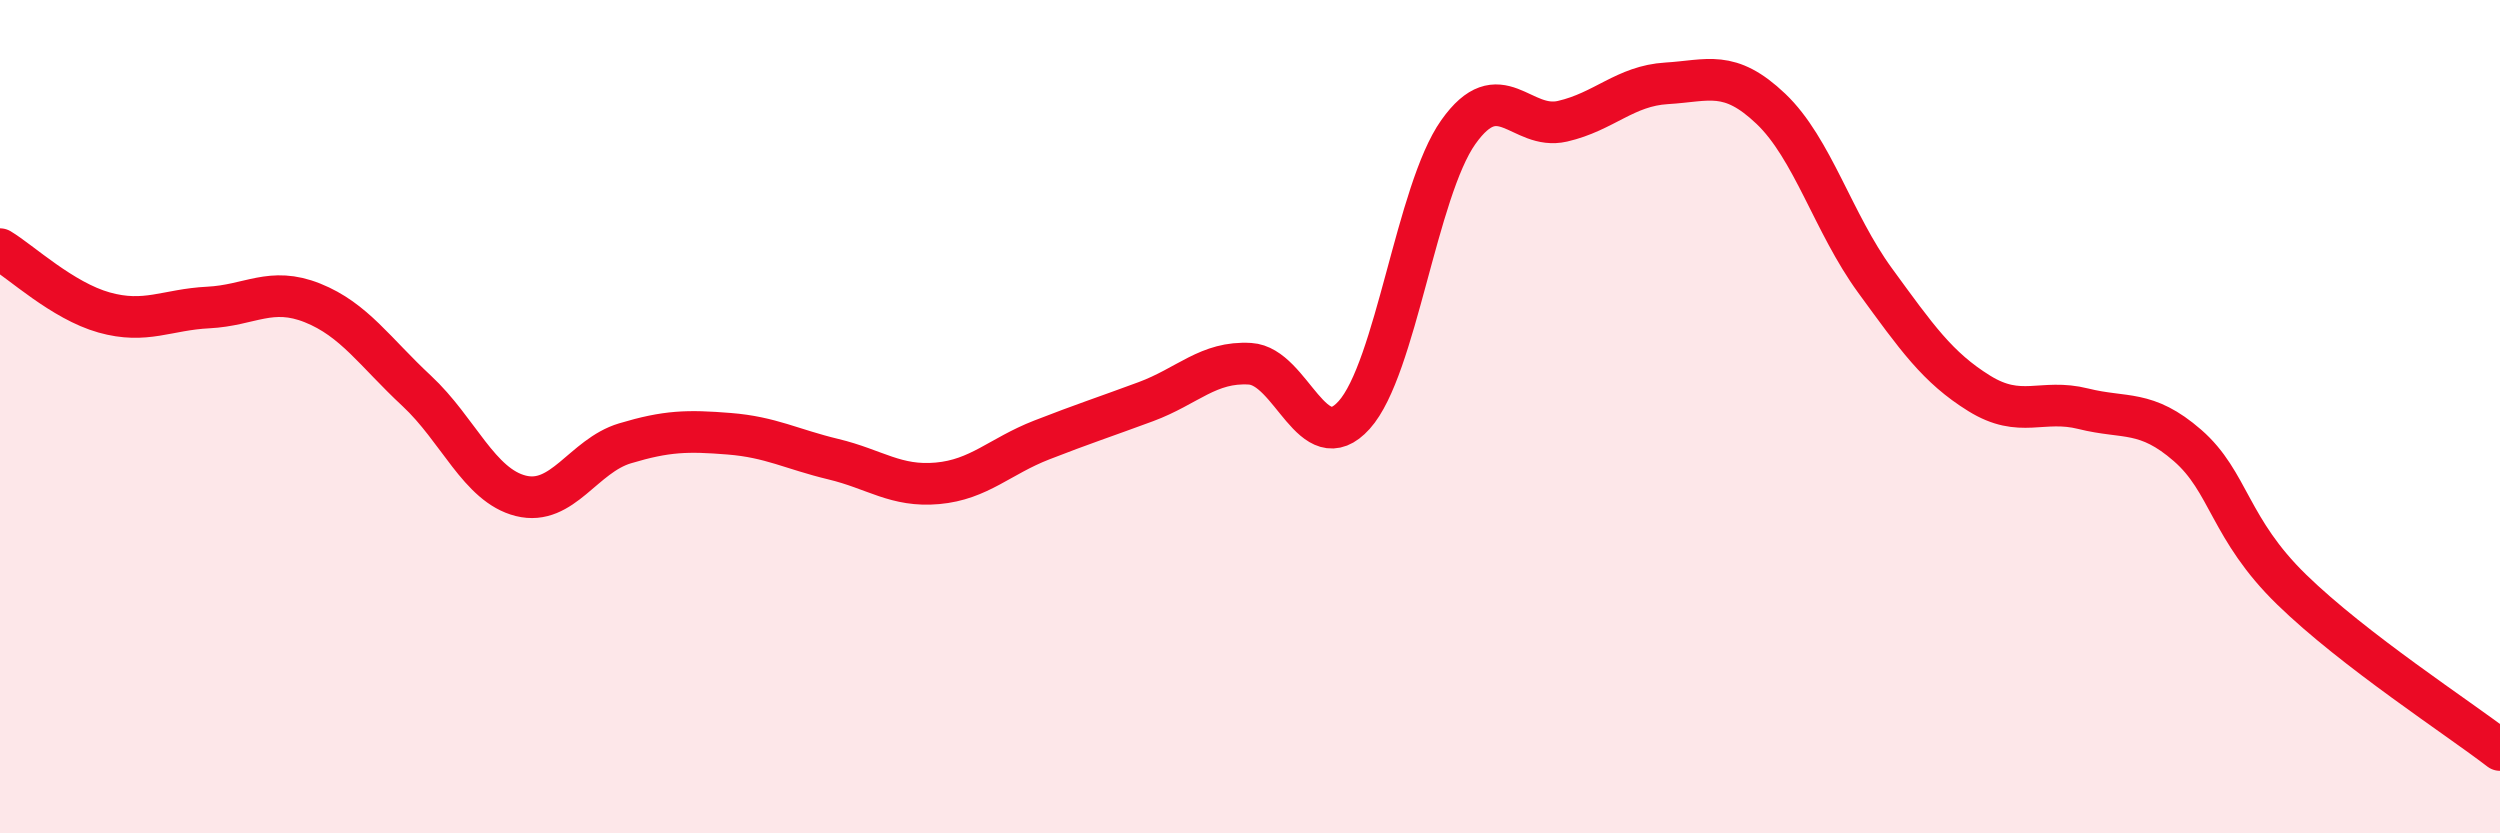
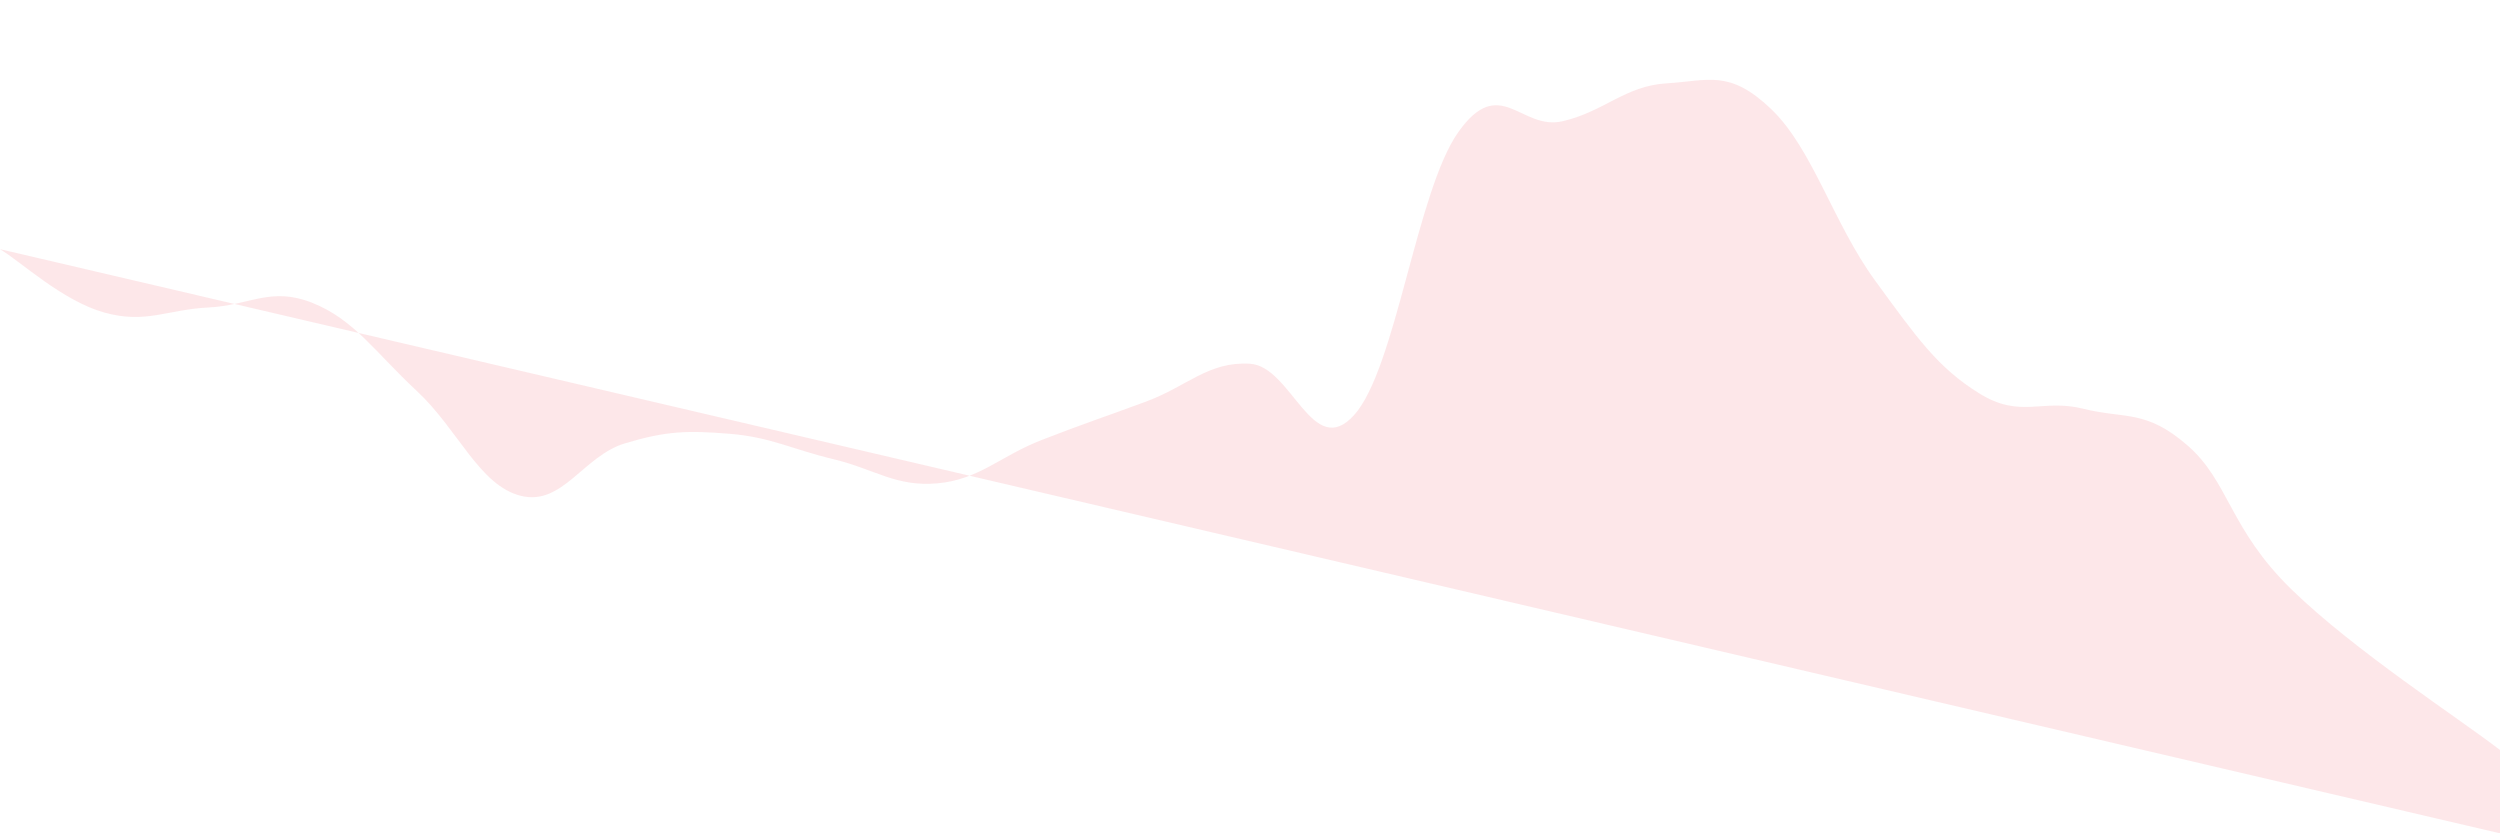
<svg xmlns="http://www.w3.org/2000/svg" width="60" height="20" viewBox="0 0 60 20">
-   <path d="M 0,5.98 C 0.5,6.28 1.5,7.22 2.5,7.5 C 3.5,7.78 4,7.43 5,7.38 C 6,7.33 6.5,6.87 7.5,7.27 C 8.5,7.67 9,8.45 10,9.38 C 11,10.31 11.5,11.65 12.5,11.9 C 13.5,12.15 14,10.94 15,10.64 C 16,10.34 16.5,10.33 17.5,10.41 C 18.5,10.49 19,10.78 20,11.02 C 21,11.26 21.5,11.69 22.5,11.6 C 23.5,11.51 24,10.95 25,10.56 C 26,10.17 26.5,10.01 27.5,9.64 C 28.5,9.27 29,8.67 30,8.73 C 31,8.79 31.5,11.07 32.5,9.96 C 33.5,8.85 34,4.58 35,3.17 C 36,1.76 36.5,3.14 37.5,2.91 C 38.5,2.68 39,2.06 40,2 C 41,1.94 41.5,1.66 42.5,2.61 C 43.5,3.56 44,5.36 45,6.73 C 46,8.1 46.5,8.82 47.5,9.44 C 48.5,10.06 49,9.56 50,9.81 C 51,10.06 51.5,9.82 52.5,10.69 C 53.5,11.56 53.5,12.69 55,14.15 C 56.5,15.61 59,17.23 60,18L60 20L0 20Z" fill="#EB0A25" opacity="0.1" stroke-linecap="round" stroke-linejoin="round" />
-   <path d="M 0,5.98 C 0.5,6.28 1.5,7.22 2.5,7.5 C 3.5,7.78 4,7.43 5,7.38 C 6,7.33 6.5,6.87 7.5,7.27 C 8.5,7.67 9,8.45 10,9.38 C 11,10.31 11.5,11.65 12.5,11.9 C 13.5,12.15 14,10.94 15,10.64 C 16,10.34 16.5,10.33 17.5,10.41 C 18.5,10.49 19,10.78 20,11.02 C 21,11.26 21.5,11.69 22.5,11.6 C 23.5,11.51 24,10.95 25,10.56 C 26,10.17 26.5,10.01 27.5,9.64 C 28.5,9.27 29,8.67 30,8.73 C 31,8.79 31.5,11.07 32.5,9.96 C 33.5,8.85 34,4.58 35,3.17 C 36,1.76 36.5,3.14 37.5,2.91 C 38.5,2.68 39,2.06 40,2 C 41,1.94 41.5,1.66 42.5,2.61 C 43.5,3.56 44,5.36 45,6.73 C 46,8.1 46.5,8.82 47.5,9.44 C 48.5,10.06 49,9.56 50,9.81 C 51,10.06 51.5,9.82 52.5,10.69 C 53.5,11.56 53.5,12.69 55,14.15 C 56.5,15.61 59,17.23 60,18" stroke="#EB0A25" stroke-width="1" fill="none" stroke-linecap="round" stroke-linejoin="round" />
+   <path d="M 0,5.98 C 0.5,6.28 1.5,7.22 2.5,7.5 C 3.5,7.78 4,7.43 5,7.38 C 6,7.33 6.5,6.87 7.5,7.27 C 8.5,7.67 9,8.45 10,9.38 C 11,10.31 11.5,11.65 12.5,11.9 C 13.5,12.15 14,10.94 15,10.64 C 16,10.34 16.5,10.33 17.5,10.41 C 18.5,10.49 19,10.78 20,11.02 C 21,11.26 21.5,11.69 22.5,11.6 C 23.5,11.51 24,10.95 25,10.56 C 26,10.17 26.5,10.01 27.5,9.64 C 28.5,9.27 29,8.67 30,8.73 C 31,8.79 31.5,11.07 32.5,9.96 C 33.5,8.85 34,4.58 35,3.17 C 36,1.76 36.5,3.14 37.5,2.91 C 38.5,2.68 39,2.06 40,2 C 41,1.94 41.5,1.66 42.5,2.61 C 43.5,3.56 44,5.36 45,6.73 C 46,8.1 46.5,8.82 47.5,9.44 C 48.5,10.06 49,9.56 50,9.81 C 51,10.06 51.5,9.82 52.5,10.69 C 53.5,11.56 53.5,12.69 55,14.15 C 56.5,15.61 59,17.23 60,18L60 20Z" fill="#EB0A25" opacity="0.1" stroke-linecap="round" stroke-linejoin="round" />
</svg>